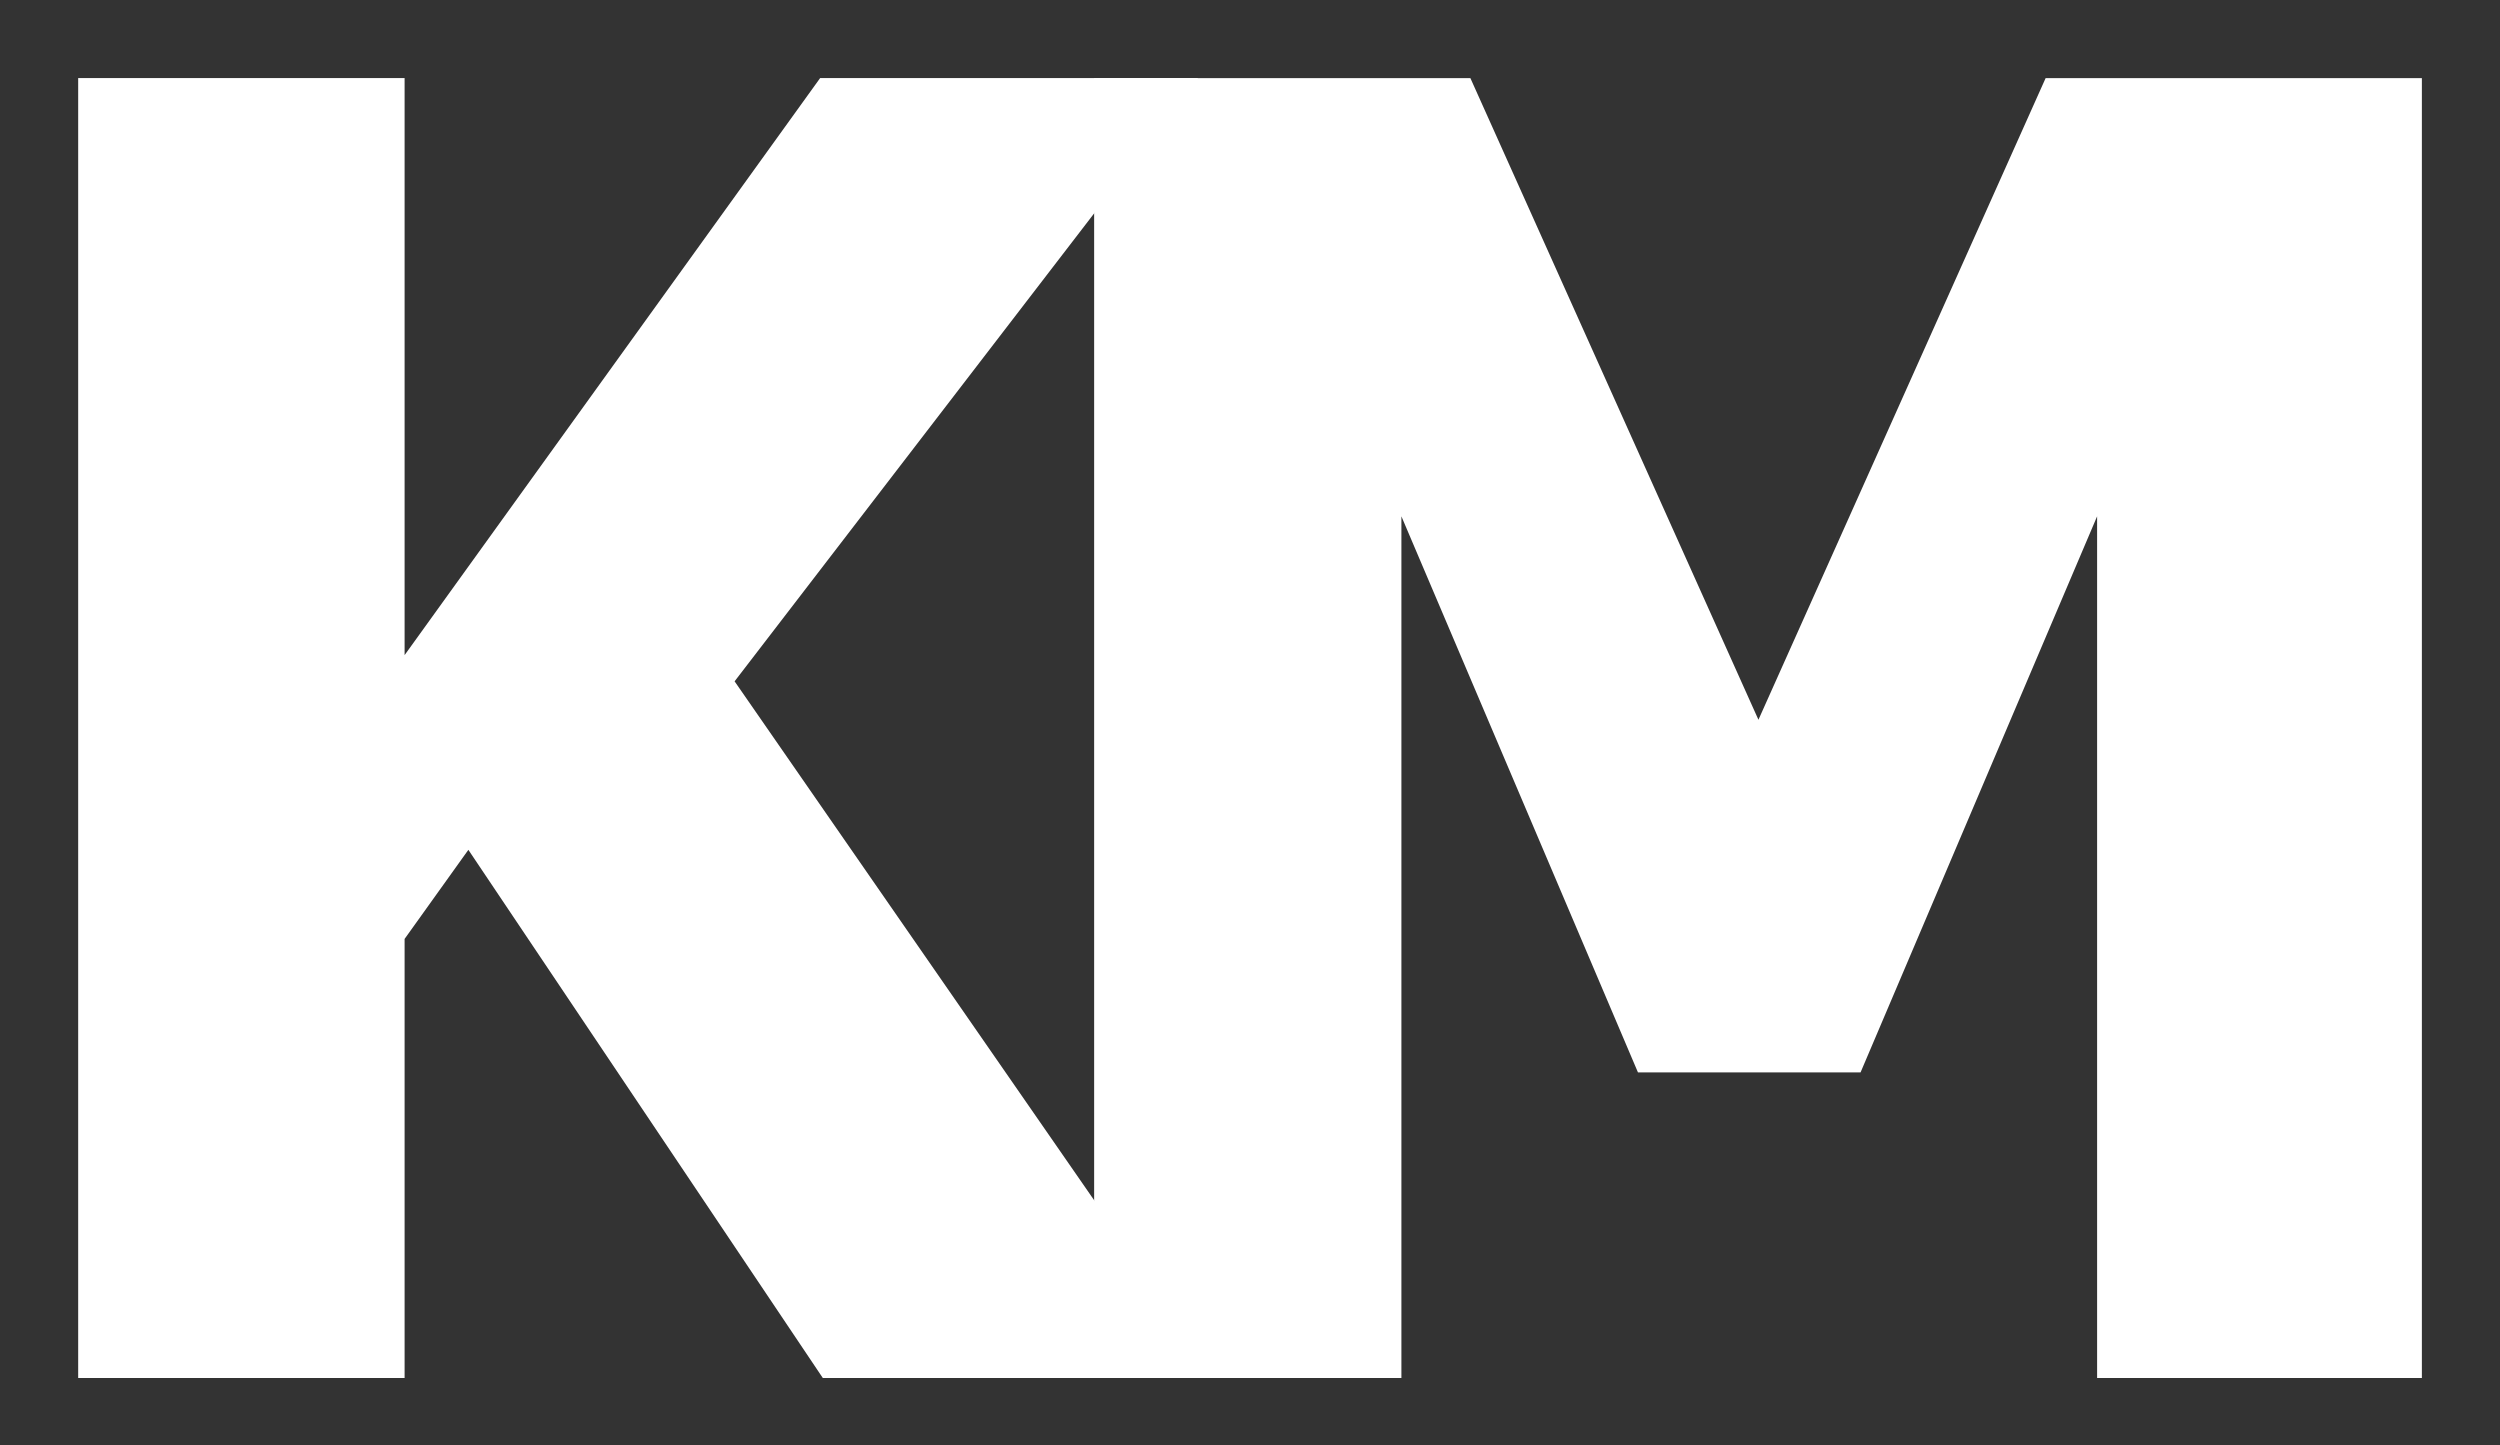
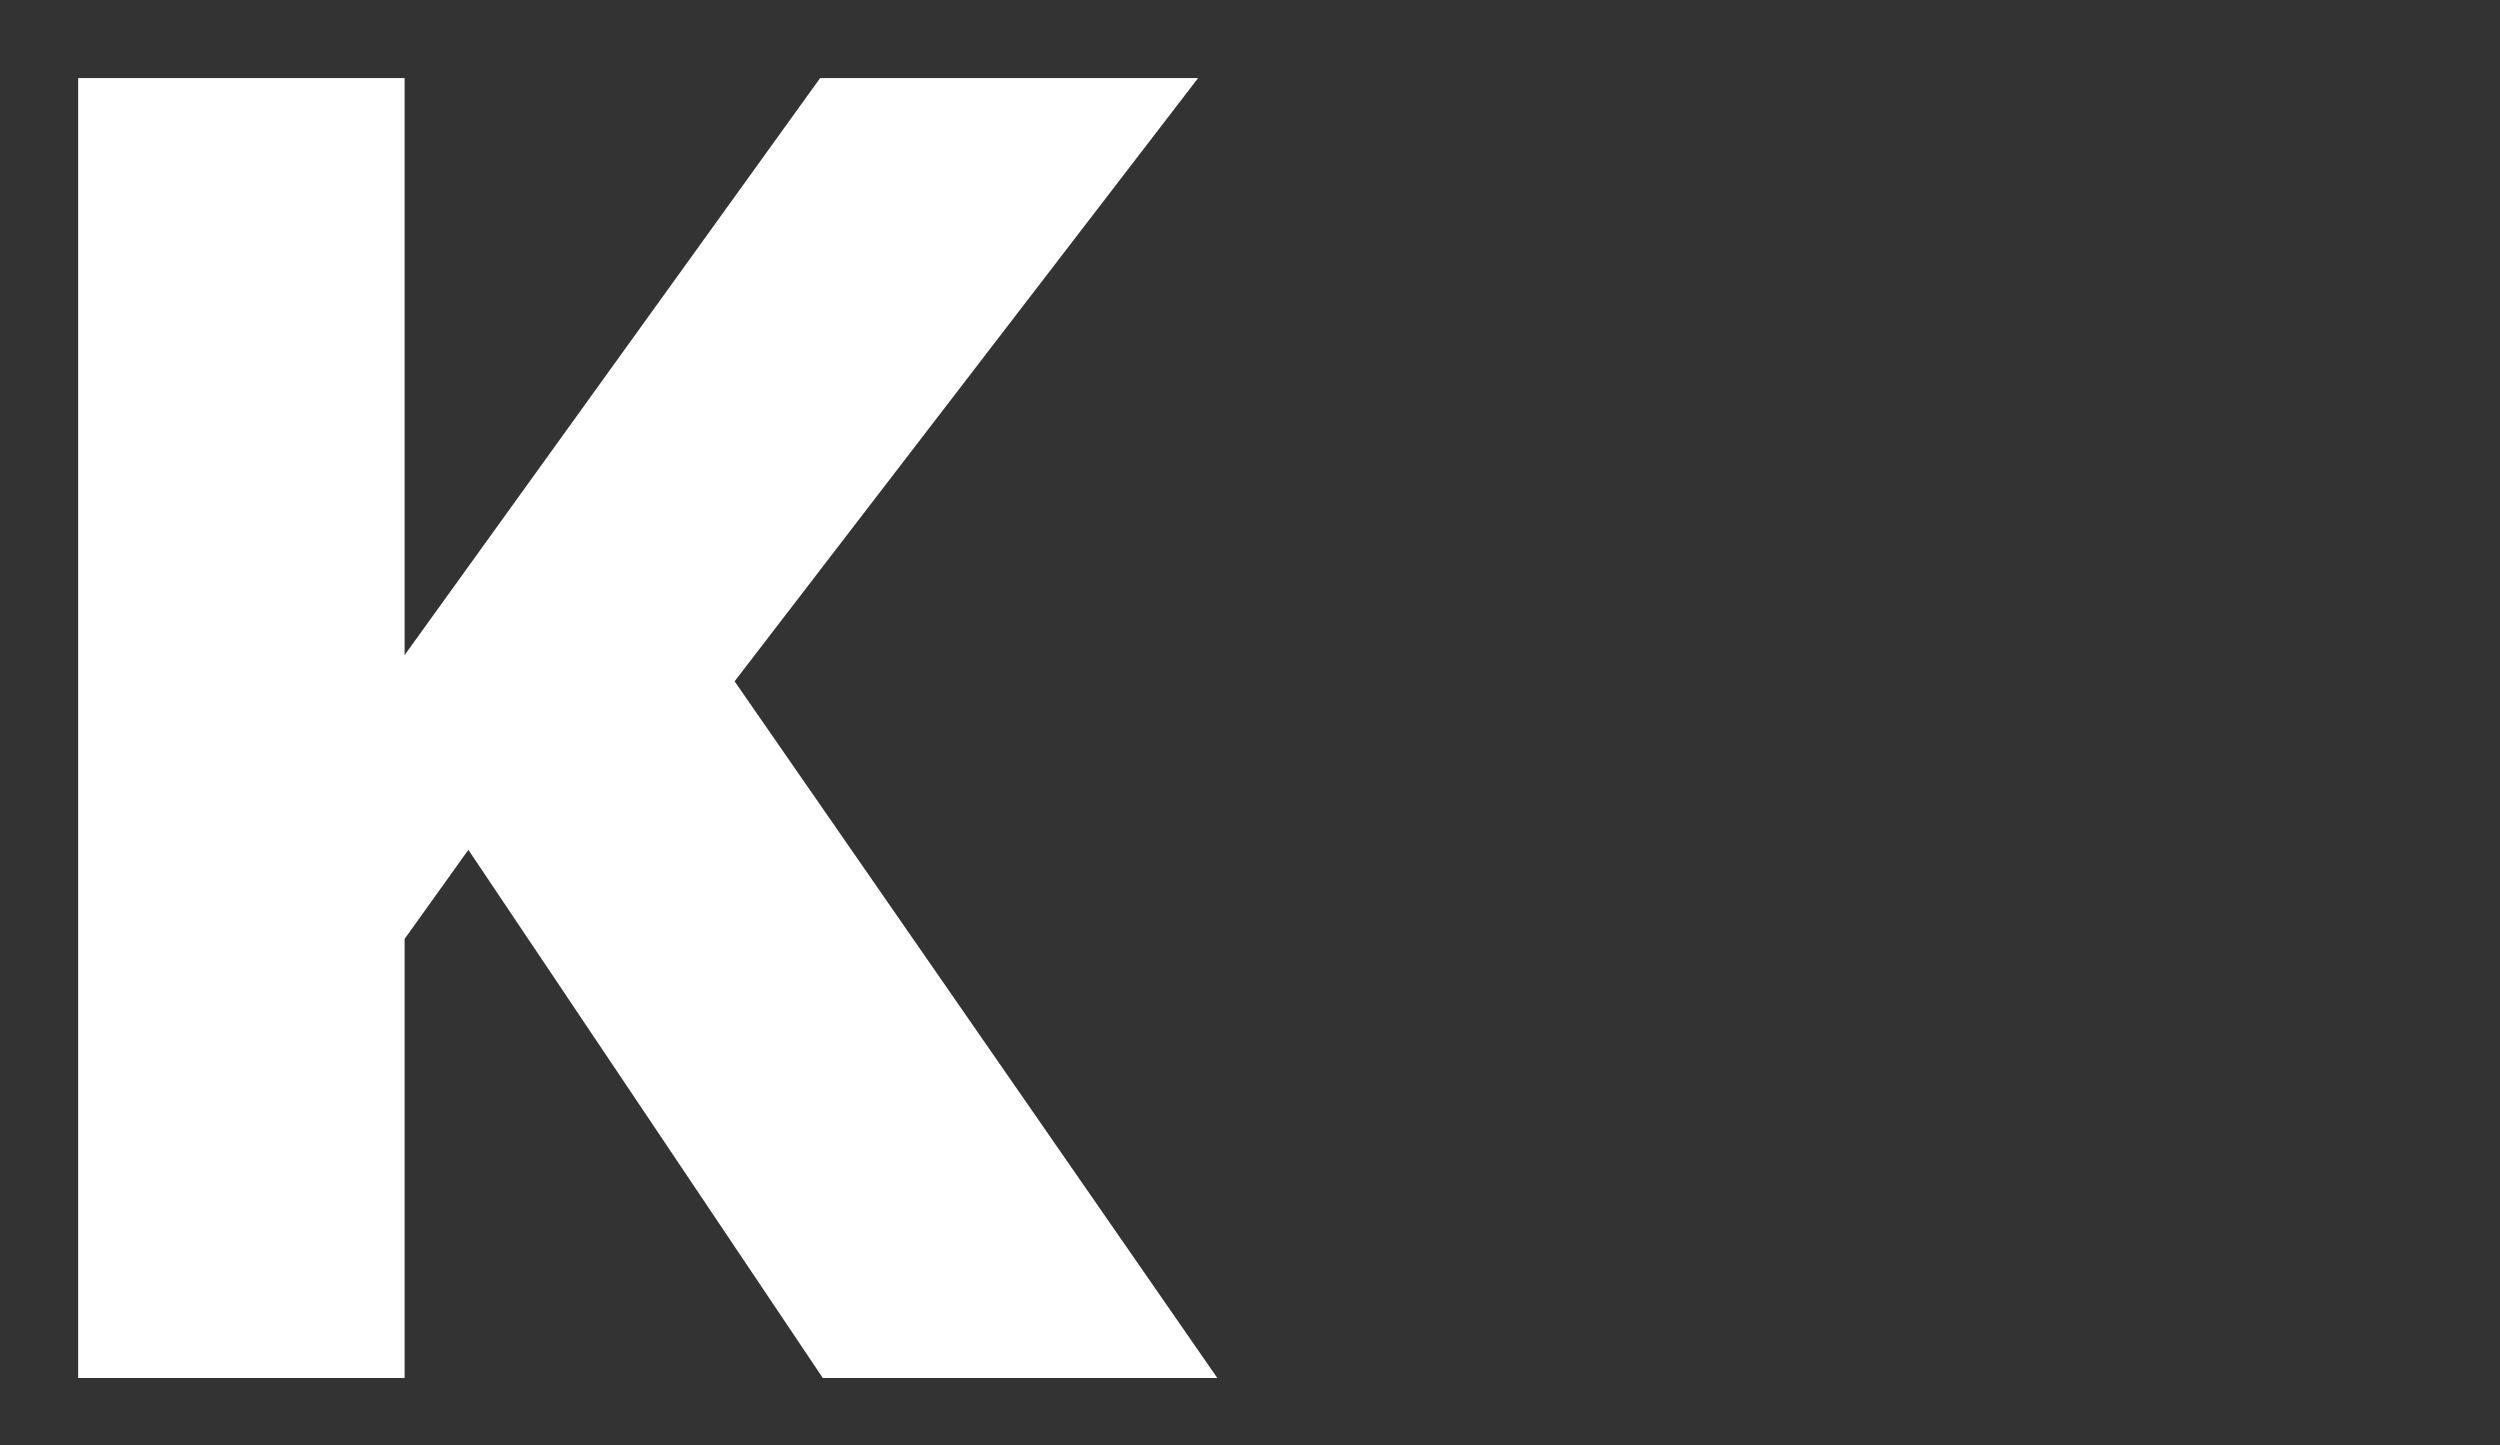
<svg xmlns="http://www.w3.org/2000/svg" xmlns:ns1="http://sodipodi.sourceforge.net/DTD/sodipodi-0.dtd" xmlns:ns2="http://www.inkscape.org/namespaces/inkscape" version="1.1" width="32" height="18.5" viewBox="-0.5 -0.5 32 18.5" id="svg69" ns1:docname="km-white.svg" ns2:version="1.1.1 (3bf5ae0d25, 2021-09-20)">
  <rect x="-0.5" y="-0.5" width="32" height="18.5" fill="#333333" stroke="none" />
  <ns1:namedview id="namedview71" pagecolor="#ffffff" bordercolor="#666666" borderopacity="1.0" ns2:pageshadow="2" ns2:pageopacity="0.0" ns2:pagecheckerboard="true" showgrid="false" ns2:zoom="10.107143" ns2:cx="71.088338" ns2:cy="20.579505" ns2:window-width="1904" ns2:window-height="1008" ns2:window-x="0" ns2:window-y="0" ns2:window-maximized="0" ns2:current-layer="svg69" fit-margin-top="1" fit-margin-left="1" fit-margin-right="1" fit-margin-bottom="-2.5" ns2:showpageshadow="false" />
  <defs id="defs41" />
-   <rect x="-2.725" y="-4.275" width="30" height="20" fill="none" stroke="none" pointer-events="all" id="rect43" />
-   <path d="M 30.5,17.138 H 26.343 V 6.109 l -3.028,7.118 h -2.849 L 17.438,6.109 V 17.138 H 13.505 V 0.5 h 4.816 L 22.008,8.713 25.684,0.5 H 30.5 Z" style="font-weight:bold;font-size:12px;font-family:Tahoma;text-anchor:middle;fill:#ffffff;stroke-width:1.907" id="path324-6" />
-   <rect x="0.5" y="0.5" width="30" height="20" fill="none" stroke="none" pointer-events="all" id="rect51" ns2:export-filename="C:\Users\MIGILL2\Downloads\g49.png" ns2:export-xdpi="96" ns2:export-ydpi="96" />
  <g requiredFeatures="http://www.w3.org/TR/SVG11/feature#Extensibility" id="g61" transform="translate(0.5,0.5)" />
  <g transform="matrix(1.907,0,0,1.907,-4.53,-17.985)" id="g57-4" ns2:export-filename="C:\Users\MIGILL2\Downloads\g49.png" ns2:export-xdpi="96" ns2:export-ydpi="96" style="fill:#ffaaaa">
    <g aria-label="K" id="text53-6" style="font-weight:bold;font-size:12px;font-family:Tahoma;text-anchor:middle;fill:#ffffff" transform="translate(-9.087,4.418)">
      <path d="M 19.371,14 H 16.723 L 14.344,10.455 13.916,11.053 V 14 H 11.725 V 5.275 h 2.191 v 3.873 l 2.789,-3.873 h 2.537 l -3.111,4.049 z" style="font-weight:bold;font-size:12px;font-family:Tahoma;text-anchor:middle;fill:#ffffff" id="path345-0" />
    </g>
  </g>
</svg>